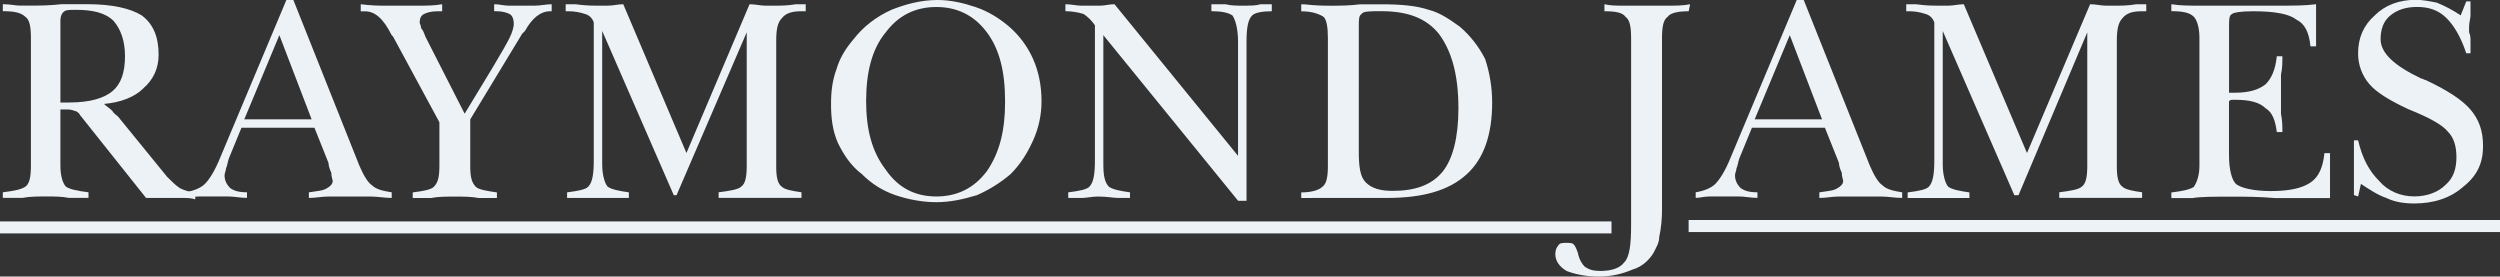
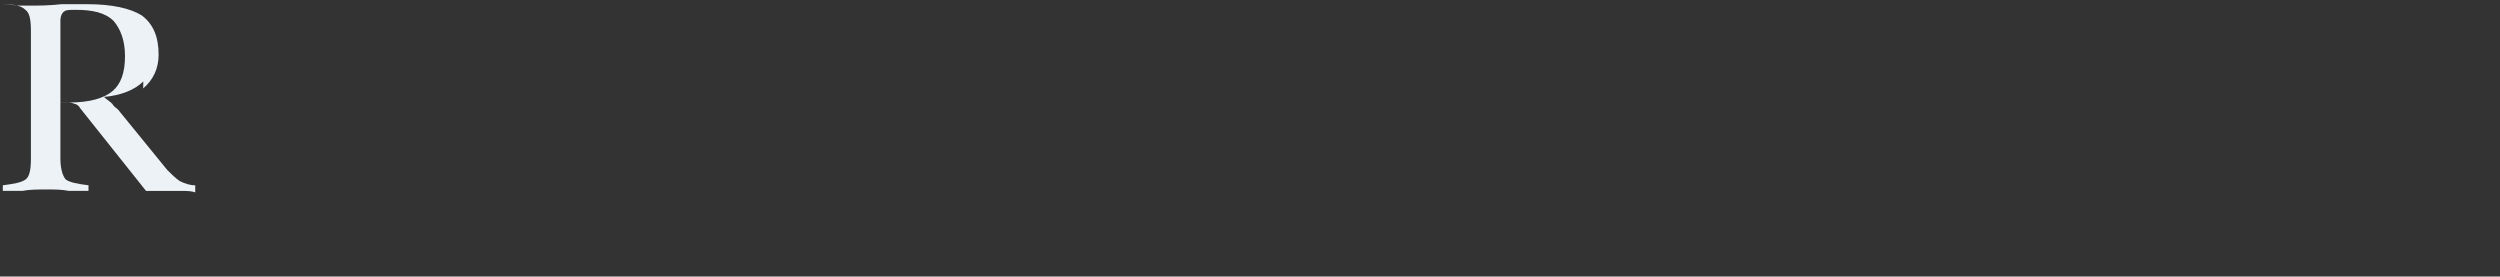
<svg xmlns="http://www.w3.org/2000/svg" id="Layer_1" data-name="Layer 1" viewBox="0 0 406.81 45">
  <rect x="0" y="0" width="406.81" height="45" fill="#333333" stroke="none" />
  <defs>
    <style> .cls-1 { fill-rule: evenodd; } .cls-1, .cls-2 { fill: #edf2f7; stroke-width: 0px; } </style>
  </defs>
-   <path class="cls-1" d="M9.82,3.43c0-.69.23-1.37.69-1.6.23-.23.91-.23,1.83-.23,2.74,0,4.8.46,6.17,1.83,1.14,1.37,1.83,3.2,1.83,5.71,0,2.74-.69,4.57-2.06,5.71-1.37,1.14-3.66,1.83-7.08,1.83h-1.37V3.43s0,0,0,0ZM23.3,14.39c1.6-1.37,2.51-3.2,2.51-5.48,0-2.97-.91-5.03-2.74-6.4-1.83-1.14-4.8-1.83-8.91-1.83h-4.11c-2.06.23-3.66.23-5.02.23h-1.83c-.69,0-1.6-.23-2.74-.23v1.14c1.83,0,2.97.23,3.66.91.69.46.91,1.6.91,3.43v20.79c0,1.83-.23,2.97-.91,3.43s-1.83.68-3.66.91v.91h3.2c1.14-.23,2.51-.23,3.88-.23s2.51,0,3.66.23h3.2v-.91c-1.83-.23-2.97-.46-3.66-.91-.46-.46-.91-1.6-.91-3.43v-9.14h.69c.69,0,1.14,0,1.6.23.23,0,.69.23.91.69l10.74,13.48h5.94c.69,0,1.37,0,2.06.23v-1.14c-.69,0-1.6-.23-2.51-.69-.69-.46-1.37-1.14-2.06-1.83l-8-9.82c-.23-.23-.69-.46-.91-.91-.46-.46-.91-.69-1.37-1.14,2.74-.23,5.03-1.15,6.4-2.52h0Z" />
-   <path class="cls-1" d="M50.71,19.42h-10.96l5.71-13.7,5.25,13.7h0ZM35.86,25.58c-.91,2.28-1.83,3.65-2.51,4.34-.69.68-1.83,1.14-3.2,1.37v.91c.69,0,1.37-.23,2.28-.23h4.79c.91,0,1.83.23,2.97.23v-.91c-1.37,0-2.06-.23-2.74-.69-.46-.46-.91-1.14-.91-2.05,0-.46.23-.69.23-1.14.23-.46.23-.91.46-1.6l2.06-5.02h11.88l2.28,5.71c0,.46.23,1.14.46,1.6,0,.69.23,1.14.23,1.37,0,.46-.46.91-.91,1.14-.69.46-1.6.46-2.97.69v.91c1.14,0,2.06-.23,3.2-.23h6.85c1.14,0,2.28.23,3.43.23v-.91c-1.37-.23-2.51-.46-3.2-1.14-.69-.46-1.37-1.6-2.06-3.2L47.74,0h-1.14l-10.74,25.58h0ZM89.77.69v1.14h-.23c-1.6,0-2.97,1.14-4.11,3.2l-.46.46-8.45,13.94v7.54c0,1.83.23,2.74.91,3.43.46.46,1.83.68,3.43.91v.91h-2.97c-1.14-.23-2.51-.23-3.88-.23s-2.74,0-3.88.23h-2.97v-.91c1.83-.23,2.97-.46,3.43-.91.69-.69.91-1.6.91-3.43v-7.08l-7.54-13.94-.23-.23c-1.37-2.74-2.74-3.88-4.34-3.88h-.69V.69c1.83.23,2.97.23,3.88.23h5.71c1.14,0,2.28,0,3.66-.23v1.14h-.69c-1.14,0-1.83.23-2.28.46s-.69.69-.69,1.37c0,.23.23.46.23.91.23.23.46.69.69,1.37l6.4,12.56,4.57-7.54c1.37-2.28,2.28-3.88,2.74-4.8s.69-1.83.69-2.28c0-.69-.23-1.37-.69-1.6s-1.14-.46-2.28-.46h-.23V.69c.91,0,1.6.23,2.28.23h4.34c.92,0,1.83-.23,2.74-.23h0ZM92.05.69h1.6c1.14.16,2.28.24,3.43.23h1.83c.91,0,1.6-.23,2.51-.23l10.28,24.21L121.97.69c.91,0,1.83.23,2.51.23h1.83c.69,0,1.83,0,3.2-.23h1.6v1.14h-.69c-1.37,0-2.51.23-3.2,1.14-.69.69-.91,1.83-.91,3.66v20.55c0,1.6.23,2.74.91,3.2.46.46,1.6.68,3.2.91v.91h-13.48v-.91c1.83-.23,3.2-.46,3.66-.91.69-.46.91-1.6.91-3.43V5.26l-11.42,26.5h-.45l-11.65-26.73v21.7c0,1.83.46,3.2.91,3.66.69.46,1.83.68,3.43.91v.91h-10.05v-.91c1.83-.23,2.97-.46,3.43-.91.69-.69.91-2.06.91-4.34V3.66c-.2-.66-.71-1.17-1.37-1.37-.88-.3-1.81-.46-2.74-.46h-.46V.69h0ZM163.55,16.67c0,4.57-.91,8.22-2.97,11.19-2.06,2.74-4.8,4.11-8.22,4.11s-6.17-1.37-8.22-4.34c-2.28-2.96-3.2-6.62-3.2-11.19s.91-8.45,3.2-11.19c2.06-2.74,4.8-4.11,8.22-4.11s6.17,1.37,8.22,4.11c2.06,2.74,2.97,6.4,2.97,11.19v.23h0ZM145.05,1.6c-2.51,1.14-4.57,2.74-6.17,4.8-1.37,1.6-2.28,3.2-2.74,4.8-.69,1.83-.91,3.66-.91,5.71,0,2.28.23,4.34,1.14,6.4.91,1.83,2.06,3.65,3.88,5.02,1.6,1.6,3.43,2.74,5.48,3.43s4.34,1.14,6.62,1.14,4.34-.46,6.62-1.14c1.98-.87,3.83-2.02,5.48-3.43,1.6-1.6,2.74-3.43,3.66-5.48.91-2.01,1.38-4.19,1.37-6.4,0-2.51-.46-4.8-1.37-6.85-.89-2.01-2.22-3.81-3.88-5.25-1.6-1.37-3.43-2.51-5.48-3.2C156.69.46,154.64,0,152.58,0c-2.74,0-5.25.69-7.53,1.6h0ZM197.13.69h2.28c.91.23,1.83.23,2.74.23,1.37,0,2.28,0,2.97-.23h1.83v1.14c-1.6,0-2.74.23-3.2.69-.69.69-.91,2.06-.91,4.34v25.81h-1.37l-21.93-26.95v21.01c0,1.83.23,2.97.91,3.66.69.46,1.83.68,3.43.91v.91h-1.83c-.91,0-1.83-.23-3.43-.23-.91,0-1.83.23-2.51.23h-2.28v-.91c1.83-.23,2.97-.46,3.43-.91.69-.69.91-2.06.91-4.34V4.11c-.49-.72-1.11-1.34-1.83-1.83-.96-.3-1.96-.45-2.97-.46V.69c.91,0,1.83.23,2.51.23h3.2c.69,0,1.37-.23,2.28-.23l20.1,24.67V6.85c0-2.28-.46-3.66-.91-4.34-.69-.46-1.83-.69-3.43-.69V.69h0ZM221.56,2.28c.23-.46,1.37-.46,3.2-.46,4.34,0,7.3,1.14,9.36,3.66,2.06,2.74,3.2,6.62,3.2,12.1,0,4.8-.91,8.22-2.51,10.28-1.83,2.28-4.57,3.2-8.22,3.2-2.06,0-3.43-.46-4.34-1.37s-1.14-2.51-1.14-5.02V4.34c0-1.14,0-1.83.46-2.06h0ZM213.57,32.21h12.11c5.71,0,10.05-1.14,13.02-3.88,2.74-2.51,4.11-6.4,4.11-11.65,0-2.41-.39-4.8-1.14-7.08-1.02-2-2.41-3.79-4.11-5.25-1.6-1.14-3.2-2.28-5.03-2.74-2.05-.69-4.57-.91-7.76-.91h-3.43c-1.83.23-3.43.23-4.8.23-.91,0-2.28,0-4.34-.23h-.46v1.14c1.83,0,2.97.46,3.65.91.46.46.69,1.6.69,3.43v20.79c0,1.83-.23,2.97-.91,3.43-.46.46-1.6.91-3.43.91v.91h1.82s0,0,0,0ZM261.08.69c.91.23,2.06.23,2.97.23h7.54c1.14,0,2.28,0,3.43-.23l-.23,1.14c-1.6,0-2.96.23-3.43.91-.68.46-.91,1.6-.91,3.43v27.87c.01,1.53-.14,3.07-.46,4.57,0,.91-.46,1.6-.91,2.51-.68,1.14-1.83,2.29-3.43,2.74-1.73.75-3.59,1.14-5.48,1.14-2.29,0-4.11-.46-5.25-.91-1.14-.68-1.83-1.6-1.83-2.74,0-.69.23-1.14.46-1.37.23-.46.68-.46,1.37-.46.46,0,.91,0,1.14.23.23.23.46.69.69,1.37.23,1.14.68,1.83,1.14,2.29.69.46,1.37.68,2.51.68,1.83,0,3.2-.46,3.88-1.37.91-.91,1.14-2.97,1.14-6.17V6.17c0-1.83-.23-2.97-.91-3.43-.46-.69-1.6-.91-3.43-.91V.69h0,0ZM296.49,19.42h-10.96l5.71-13.7,5.25,13.7h0ZM281.64,25.58c-.91,2.28-1.83,3.65-2.51,4.34s-1.83,1.14-3.2,1.37v.91c.68,0,1.37-.23,2.28-.23h4.8c.91,0,1.83.23,2.97.23v-.91c-1.37,0-2.06-.23-2.74-.69-.46-.46-.91-1.14-.91-2.05,0-.46.23-.69.23-1.14.23-.46.23-.91.46-1.6l2.06-5.02h11.88l2.28,5.71c0,.46.23,1.14.46,1.6,0,.69.23,1.14.23,1.37,0,.46-.46.91-.91,1.14-.69.46-1.6.46-2.97.69v.91c1.14,0,2.06-.23,3.2-.23h6.85c1.14,0,2.28.23,3.43.23v-.91c-1.37-.23-2.51-.46-3.2-1.14-.69-.46-1.37-1.6-2.06-3.2L293.51,0h-1.14l-10.73,25.58h0ZM310.19.69h1.6c1.14.16,2.28.24,3.43.23h1.83c.91,0,1.6-.23,2.51-.23l10.28,24.21,10.27-24.21c.91,0,1.83.23,2.51.23h1.83c.69,0,1.83,0,3.2-.23h1.6v1.14h-.68c-1.37,0-2.51.23-3.2,1.14-.68.69-.91,1.83-.91,3.66v20.55c0,1.6.23,2.74.91,3.2.46.46,1.6.68,3.2.91v.91h-13.48v-.91c1.83-.23,3.2-.46,3.65-.91.69-.46.91-1.6.91-3.43V5.26l-11.19,26.5h-.68l-11.65-26.72v21.7c0,1.83.46,3.2.91,3.66.69.46,1.83.68,3.43.91v.91h-10.05v-.91c1.83-.23,2.97-.46,3.43-.91.68-.69.91-2.06.91-4.34V3.66c-.2-.65-.71-1.17-1.37-1.37-.88-.3-1.81-.46-2.74-.46h-.46V.69h0ZM353.36.69c1.37.23,2.97.23,4.57.23h13.02c2.28,0,4.11,0,5.93-.23v6.85h-.91c-.23-2.28-.91-3.66-2.28-4.34-1.14-.91-3.43-1.37-7.08-1.37-2.06,0-3.2.23-3.43.46-.46.23-.46.91-.46,2.06v10.74h.91c2.28,0,3.88-.46,5.03-1.37.91-.91,1.6-2.28,1.83-4.57h.91c0,.91,0,2.06-.23,2.97v6.4c.23,1.14.23,2.06.23,2.97h-.91c-.23-1.83-.69-3.2-1.83-3.88-.91-.91-2.51-1.37-4.8-1.37h-.69c-.23,0-.46.23-.46.23v8.68c0,2.51.46,4.11,1.14,4.8.91.68,2.96,1.14,5.71,1.14,2.96,0,5.02-.46,6.39-1.37,1.37-.91,2.06-2.51,2.29-4.8h.91v7.31h-8.91c-2.74-.23-5.02-.23-7.08-.23-2.97,0-5.02,0-6.4.23h-3.43v-.91c1.83-.23,2.97-.46,3.66-.91.46-.69.91-1.83.91-3.43V6.16c0-1.83-.46-2.97-.91-3.43-.69-.69-1.83-.91-3.66-.91V.69h0,0ZM400.41,2.51l.91-2.28h.69v2.28c0,.46-.23,1.14-.23,1.83v.91s.23.46.23,1.14v2.28h-.69c-.91-2.74-2.05-4.57-3.2-5.71-1.37-1.37-2.97-1.83-4.8-1.83s-3.2.46-4.34,1.37c-1.14.91-1.6,2.28-1.6,3.88,0,2.28,2.28,4.34,6.62,6.4.23,0,.46.23.68.23,3.43,1.6,5.94,3.2,7.31,4.8s2.06,3.43,2.06,5.94c0,2.74-.91,4.8-3.2,6.62-2.05,1.83-4.8,2.74-7.99,2.74-1.6,0-3.2-.23-4.57-.91-1.37-.46-2.74-1.37-4.11-2.28l-.46,2.05-.68-.23v-8.91h.68c.69,2.97,1.83,5.03,3.43,6.62,1.37,1.6,3.43,2.51,5.71,2.51,2.06,0,3.88-.68,5.03-1.83,1.37-1.14,1.83-2.74,1.83-4.57s-.46-3.2-1.37-4.11c-.91-1.14-2.97-2.28-6.4-3.66-2.97-1.37-5.25-2.74-6.4-4.11-1.2-1.4-1.85-3.18-1.83-5.03,0-2.51.91-4.57,2.74-6.17,1.6-1.6,3.88-2.51,6.63-2.51,1.14,0,2.28.23,3.43.46,1.36.55,2.66,1.24,3.88,2.06h0Z" />
-   <path class="cls-2" d="M0,36.03h262.23v1.95H0v-1.95ZM274.78,35.8h132.03v1.96h-132.03v-1.96h0Z" />
+   <path class="cls-1" d="M9.82,3.43c0-.69.23-1.37.69-1.6.23-.23.91-.23,1.83-.23,2.74,0,4.8.46,6.17,1.83,1.14,1.37,1.83,3.2,1.83,5.71,0,2.74-.69,4.57-2.06,5.71-1.37,1.14-3.66,1.83-7.08,1.83h-1.37V3.43s0,0,0,0ZM23.3,14.39c1.6-1.37,2.51-3.2,2.51-5.48,0-2.97-.91-5.03-2.74-6.4-1.83-1.14-4.8-1.83-8.91-1.83h-4.11c-2.06.23-3.66.23-5.02.23h-1.83c-.69,0-1.6-.23-2.74-.23c1.83,0,2.97.23,3.66.91.69.46.91,1.6.91,3.43v20.79c0,1.83-.23,2.97-.91,3.43s-1.83.68-3.66.91v.91h3.2c1.14-.23,2.51-.23,3.88-.23s2.51,0,3.66.23h3.2v-.91c-1.83-.23-2.97-.46-3.66-.91-.46-.46-.91-1.6-.91-3.43v-9.14h.69c.69,0,1.14,0,1.6.23.23,0,.69.23.91.69l10.74,13.48h5.94c.69,0,1.37,0,2.06.23v-1.14c-.69,0-1.6-.23-2.51-.69-.69-.46-1.37-1.14-2.06-1.83l-8-9.82c-.23-.23-.69-.46-.91-.91-.46-.46-.91-.69-1.37-1.14,2.74-.23,5.03-1.15,6.4-2.52h0Z" />
</svg>